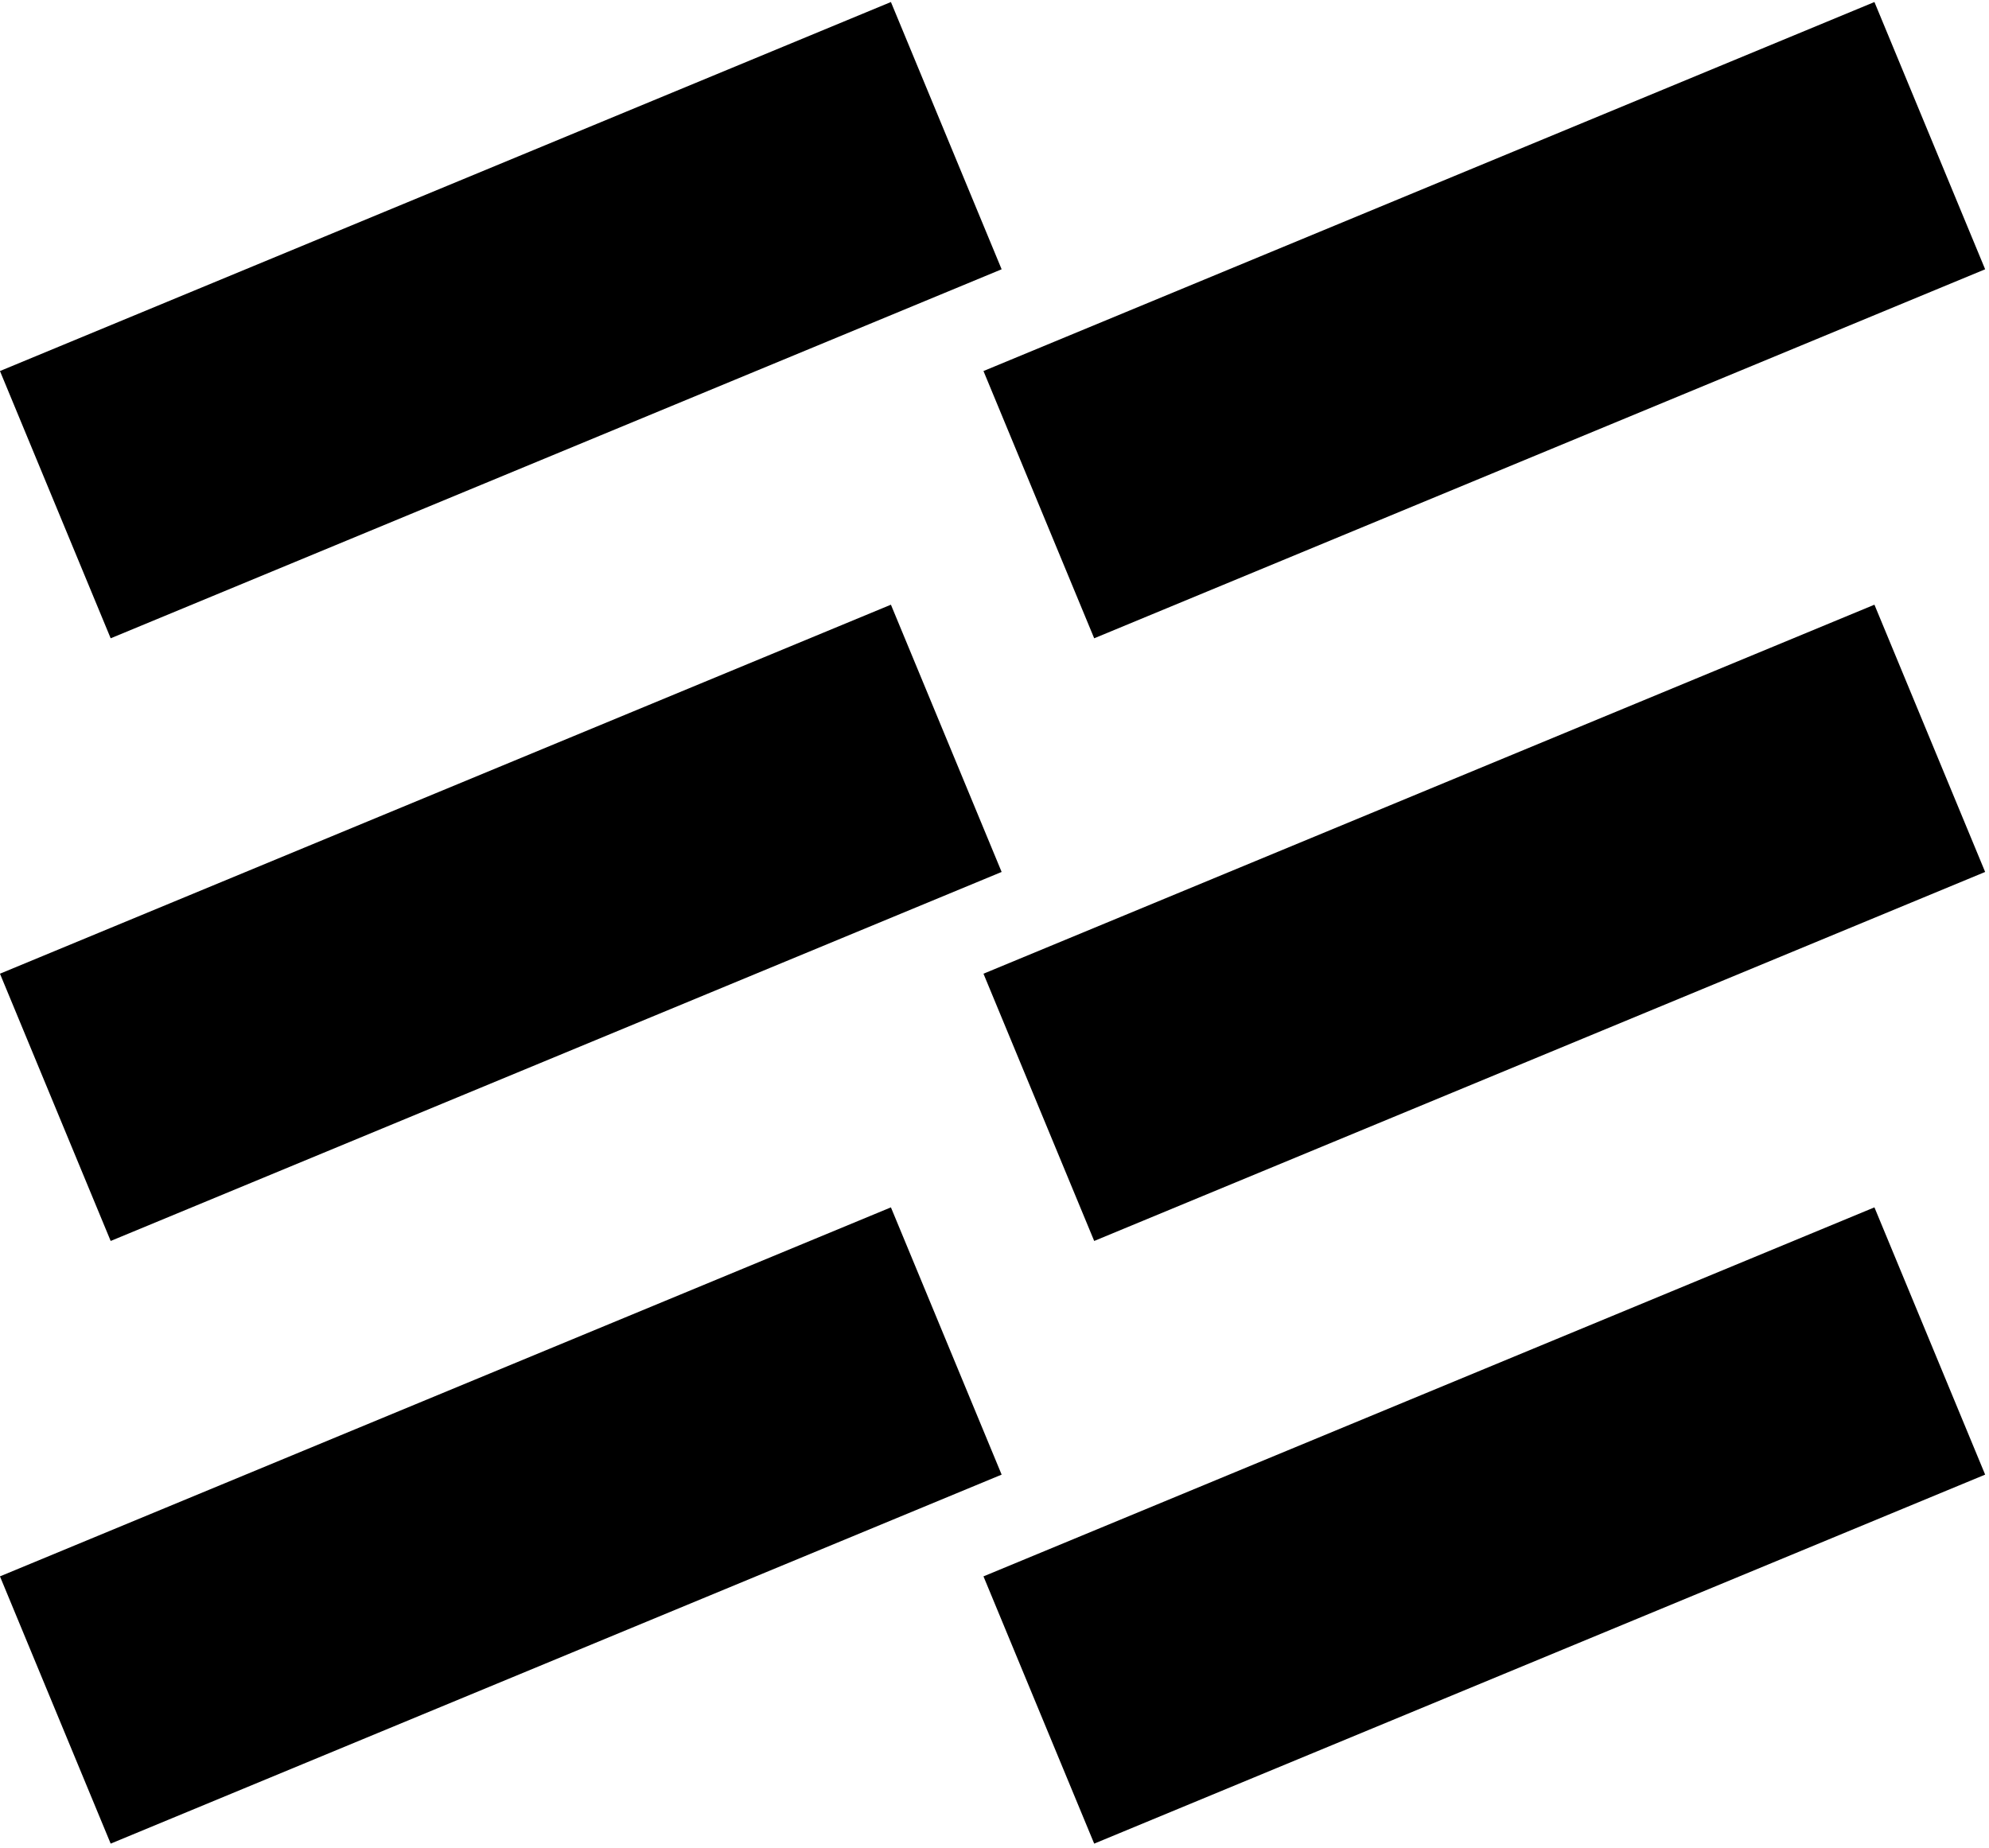
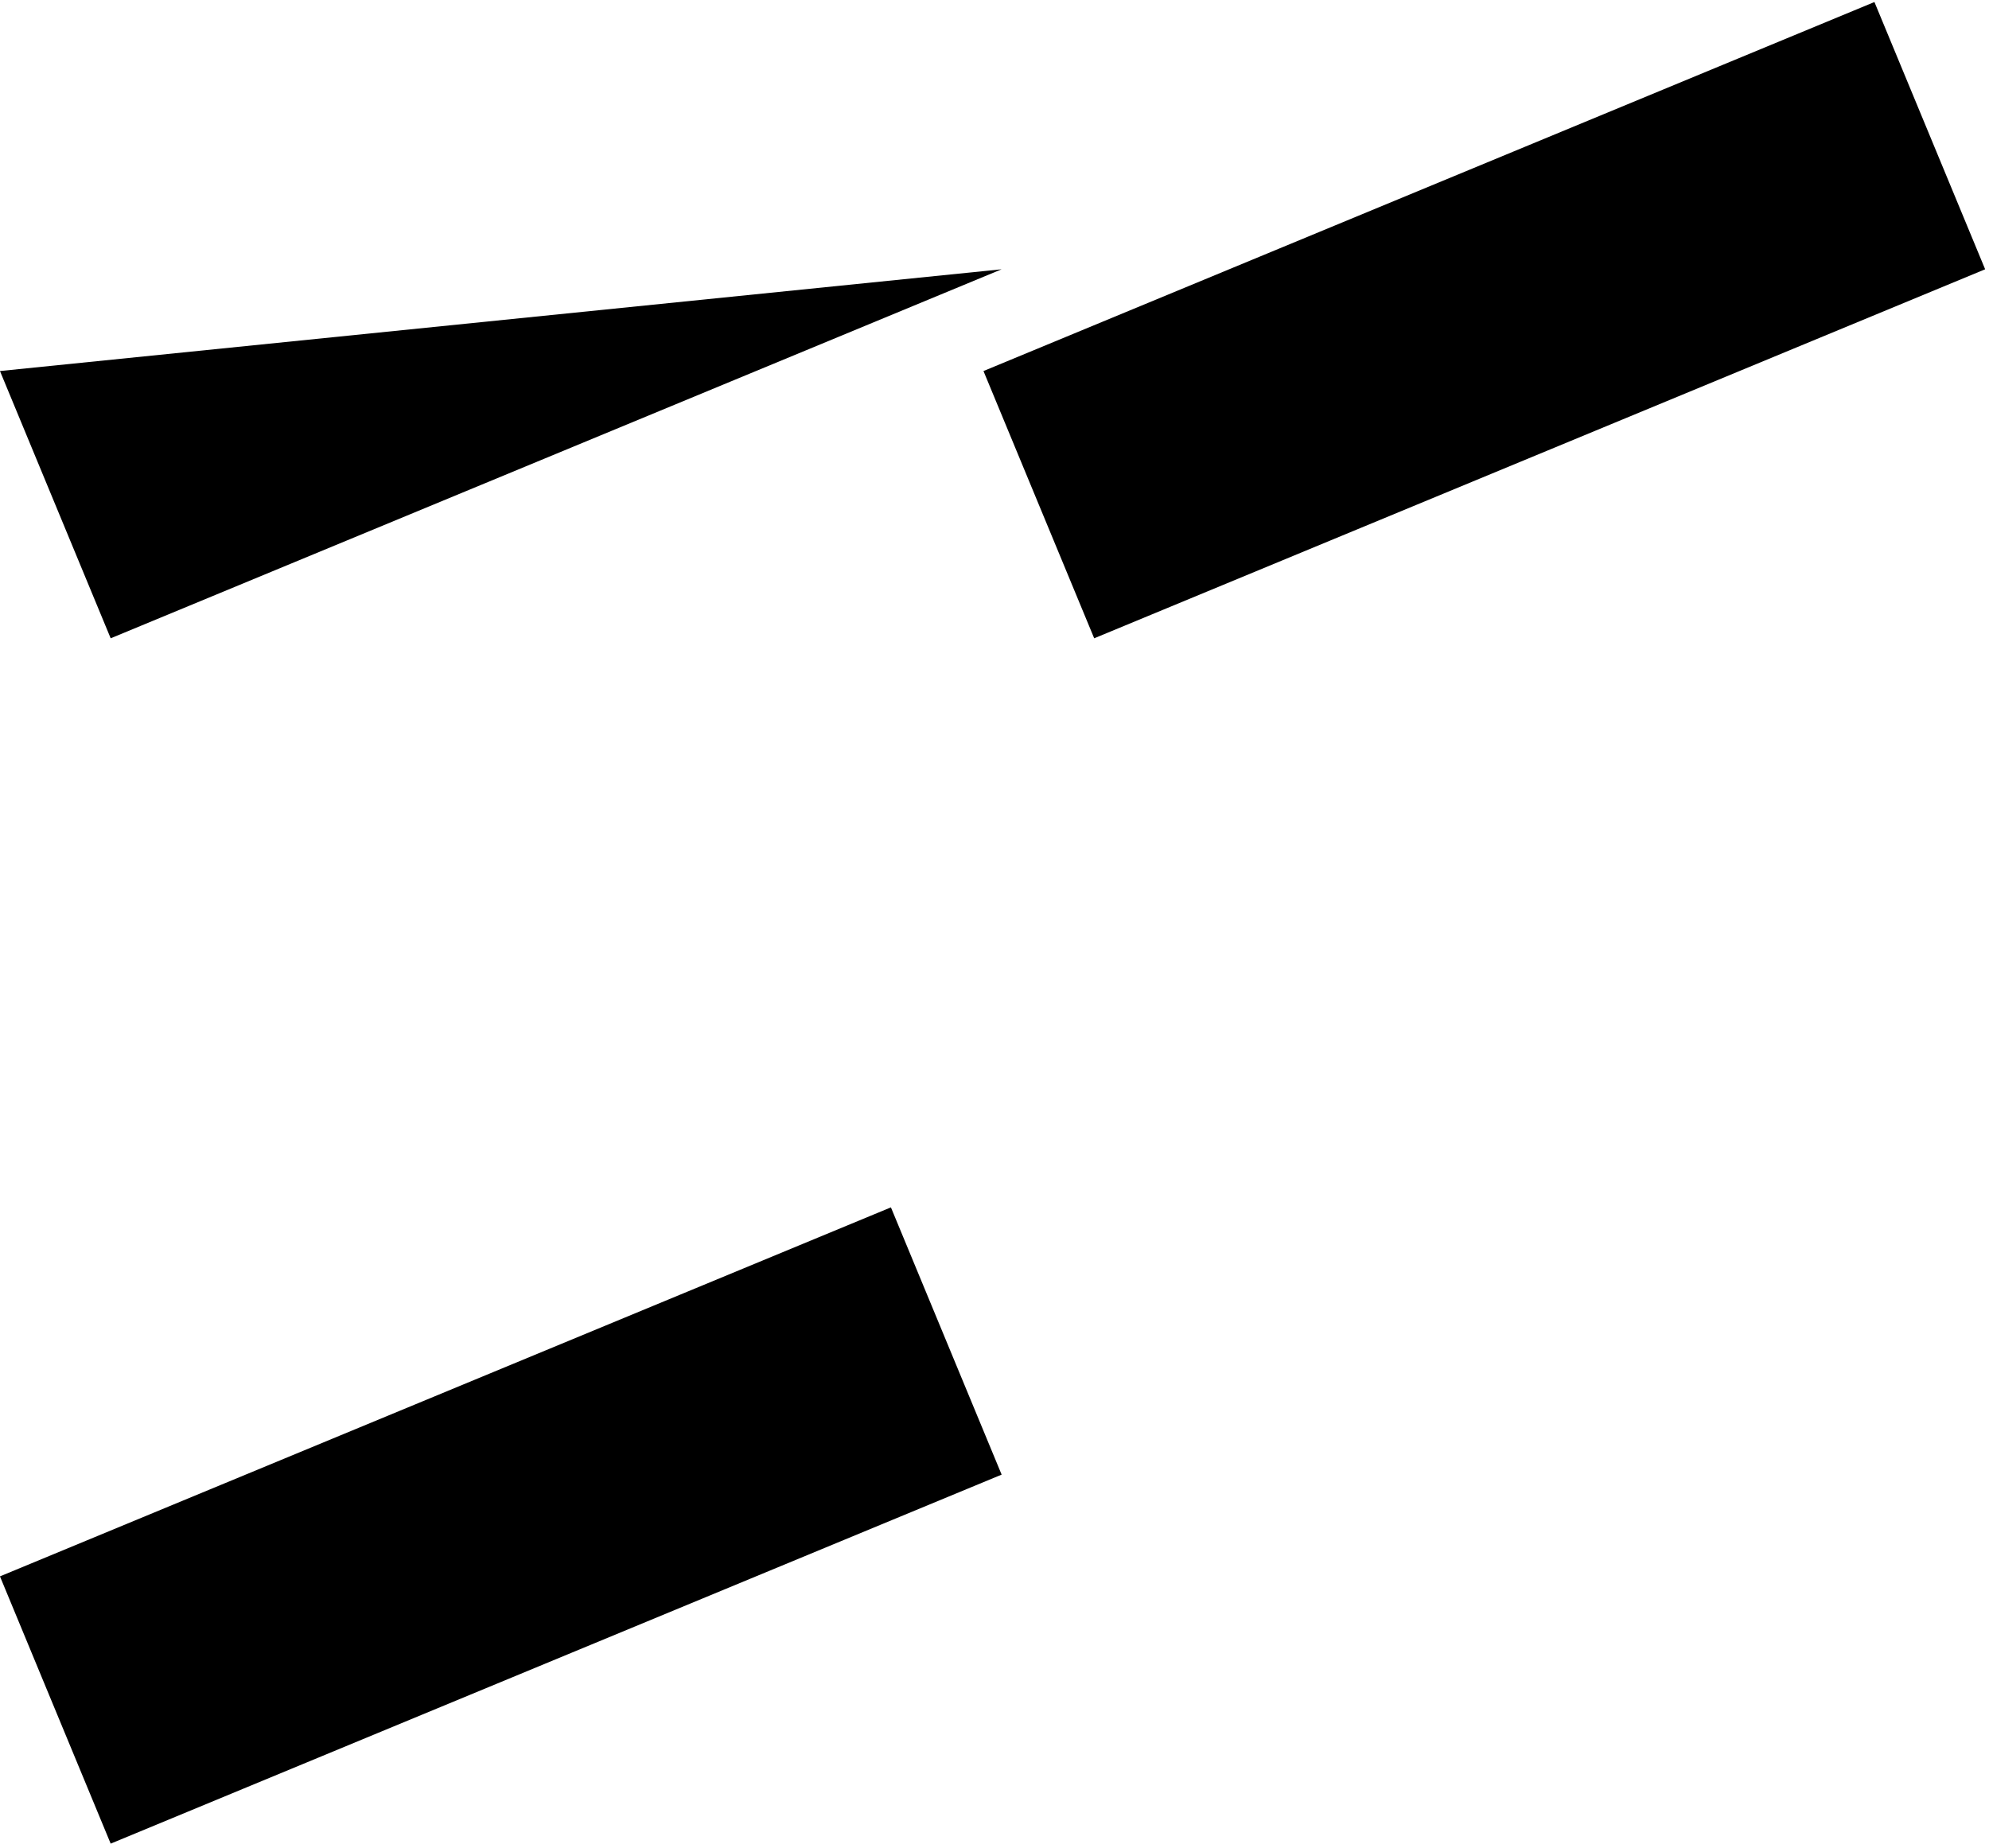
<svg xmlns="http://www.w3.org/2000/svg" width="495" height="460" viewBox="0 0 495 460" fill="none">
-   <path fill-rule="evenodd" clip-rule="evenodd" d="M494.041 217.023L272.31 308.867L244.757 242.348L466.488 150.504L494.041 217.023Z" fill="#000" />
-   <path fill-rule="evenodd" clip-rule="evenodd" d="M249.276 217.023L27.544 308.867L-0.009 242.348L221.722 150.504L249.276 217.023Z" fill="#000" />
-   <path fill-rule="evenodd" clip-rule="evenodd" d="M494.041 367.023L272.31 458.867L244.757 392.348L466.488 300.504L494.041 367.023Z" fill="#000" />
  <path fill-rule="evenodd" clip-rule="evenodd" d="M249.276 367.023L27.544 458.867L-0.009 392.348L221.722 300.504L249.276 367.023Z" fill="#000" />
  <path fill-rule="evenodd" clip-rule="evenodd" d="M494.041 67.023L272.31 158.867L244.757 92.348L466.488 0.504L494.041 67.023Z" fill="#000" />
-   <path fill-rule="evenodd" clip-rule="evenodd" d="M249.276 67.023L27.544 158.867L-0.009 92.348L221.722 0.504L249.276 67.023Z" fill="#000" />
+   <path fill-rule="evenodd" clip-rule="evenodd" d="M249.276 67.023L27.544 158.867L-0.009 92.348L249.276 67.023Z" fill="#000" />
</svg>